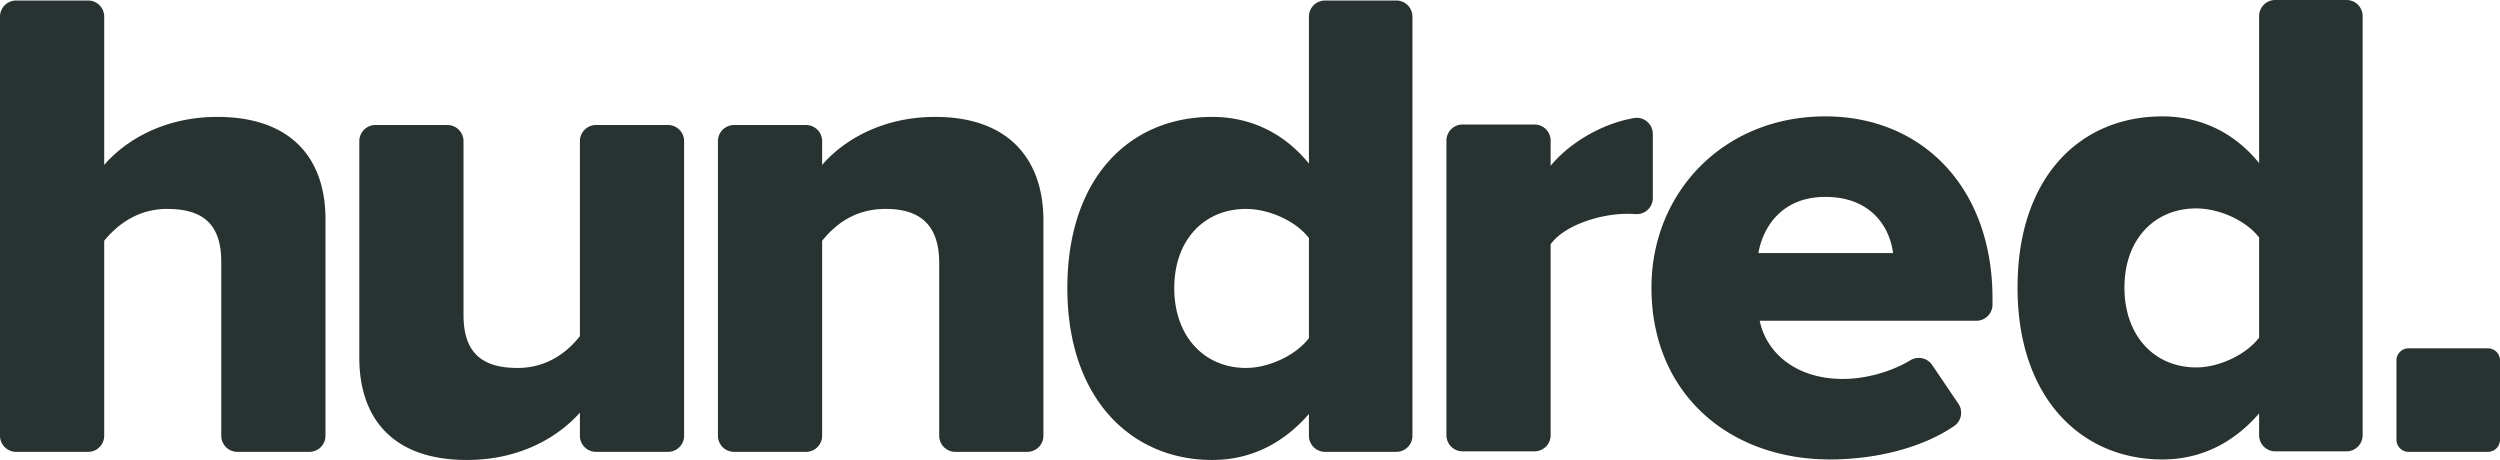
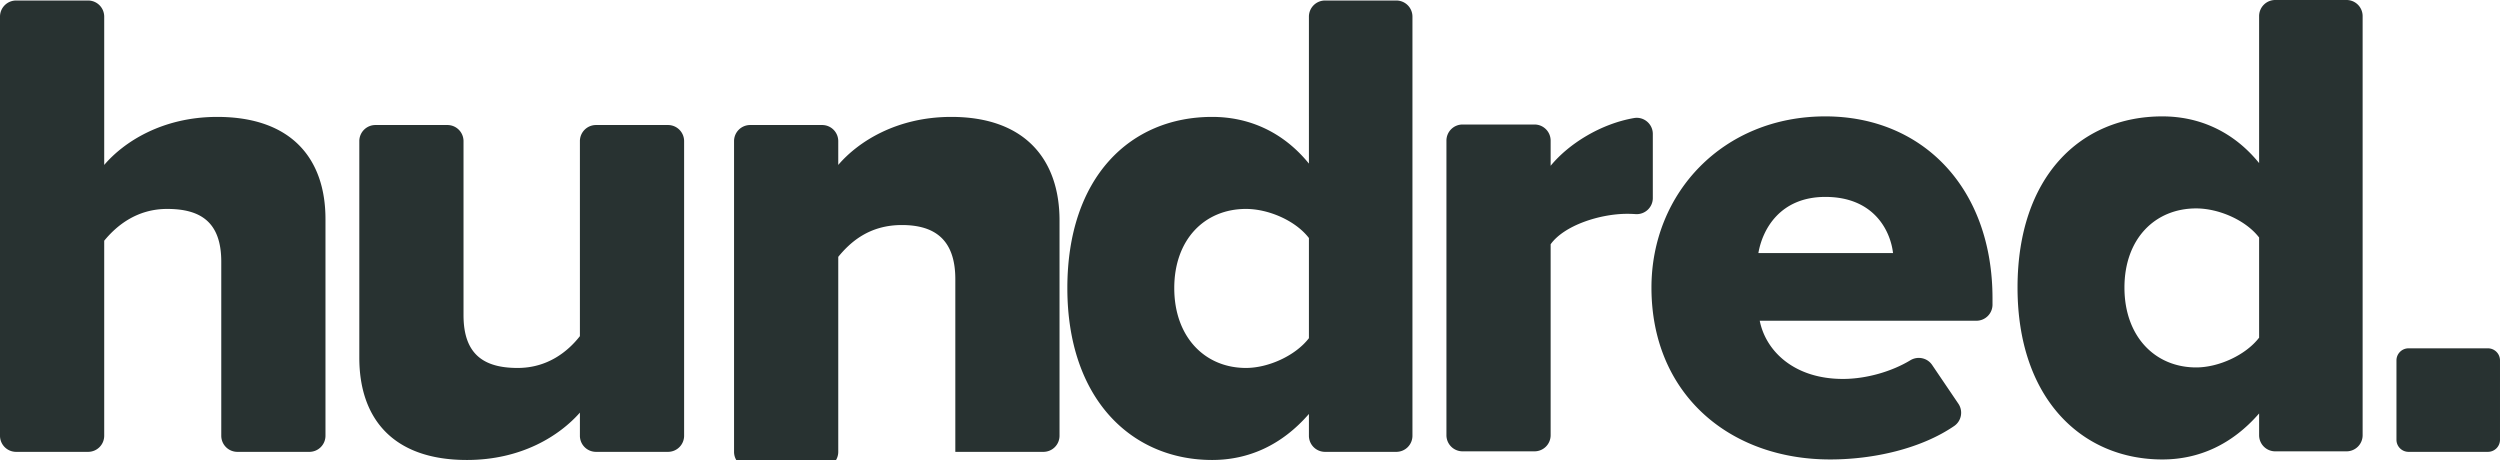
<svg xmlns="http://www.w3.org/2000/svg" width="1152" height="212" fill="none">
-   <path fill="#283231" d="M109.386 208.214a7.423 7.423 0 0 1-7.425-7.424v-80.194c0-18.397-9.666-24.321-24.944-24.321-14.032 0-23.386 7.795-28.998 14.655v89.86a7.422 7.422 0 0 1-7.425 7.424H7.424A7.422 7.422 0 0 1 0 200.79V7.662A7.422 7.422 0 0 1 7.424.238h33.17a7.422 7.422 0 0 1 7.425 7.424v68.345C57.06 65.406 74.834 53.87 100.09 53.87c34.299 0 49.889 19.332 49.889 47.083v99.838a7.422 7.422 0 0 1-7.424 7.424h-33.17Zm157.834-7.424v-10.661c-9.354 10.602-26.816 21.827-52.072 21.827-34.299 0-49.578-19.332-49.578-47.083V65.035a7.422 7.422 0 0 1 7.424-7.424h33.171a7.422 7.422 0 0 1 7.424 7.424v80.194c0 18.085 9.354 24.321 24.945 24.321 13.719 0 23.073-7.483 28.686-14.655v-89.86a7.422 7.422 0 0 1 7.424-7.424h33.171a7.422 7.422 0 0 1 7.424 7.424V200.79a7.422 7.422 0 0 1-7.424 7.424h-33.171a7.422 7.422 0 0 1-7.424-7.424Zm172.991 7.424a7.422 7.422 0 0 1-7.424-7.424v-79.571c0-18.396-9.666-24.944-24.633-24.944-14.967 0-23.697 7.795-29.31 14.655v89.86a7.422 7.422 0 0 1-7.424 7.424h-33.17a7.422 7.422 0 0 1-7.424-7.424V65.034a7.422 7.422 0 0 1 7.424-7.424h33.17a7.422 7.422 0 0 1 7.424 7.424v10.973c9.043-10.601 26.816-22.138 52.072-22.138 34.299 0 49.89 19.955 49.89 47.706v99.215a7.422 7.422 0 0 1-7.424 7.424h-33.171Zm162.939-7.424v-10.037c-12.473 14.343-27.751 21.203-44.589 21.203-37.105 0-66.727-28.063-66.727-79.2 0-51.136 28.998-78.887 66.727-78.887 16.526 0 32.428 6.548 44.589 21.514V7.662a7.422 7.422 0 0 1 7.424-7.424h32.858a7.422 7.422 0 0 1 7.424 7.424V200.79a7.422 7.422 0 0 1-7.424 7.424h-32.858a7.422 7.422 0 0 1-7.424-7.424Zm0-91.108c-6.236-8.107-18.709-13.407-28.998-13.407-19.021 0-33.052 14.031-33.052 36.481 0 22.451 14.031 36.794 33.052 36.794 10.289 0 22.762-5.613 28.998-13.72v-46.148Zm63.368 90.871V64.797a7.422 7.422 0 0 1 7.424-7.424h33.17a7.422 7.422 0 0 1 7.424 7.424v11.596c8.389-10.223 23.171-19.347 38.412-21.993 4.532-.787 8.671 2.72 8.671 7.32v29.54c0 4.313-3.66 7.71-7.966 7.402a55.645 55.645 0 0 0-3.882-.134c-12.473 0-28.999 5.301-35.235 14.031v87.99a7.422 7.422 0 0 1-7.424 7.424h-33.17a7.422 7.422 0 0 1-7.424-7.424v.004ZM841.13 53.631c44.589 0 77.017 32.74 77.017 83.877v2.866a7.422 7.422 0 0 1-7.424 7.424h-99.838c2.806 14.031 15.902 26.815 38.353 26.815 10.731 0 22.461-3.396 31.032-8.589 3.408-2.064 7.821-1.147 10.056 2.149l12.09 17.855c2.283 3.374 1.433 7.973-1.93 10.274-15.127 10.35-36.876 15.416-57.177 15.416-46.459 0-82.317-30.245-82.317-79.199 0-43.653 33.052-78.888 80.135-78.888h.003Zm-30.869 62.986h62.05c-1.247-10.602-9.042-25.88-31.181-25.88-20.891 0-28.998 14.966-30.869 25.88ZM1041 200.552v-10.037c-12.48 14.343-27.75 21.203-44.592 21.203-37.106 0-66.728-28.063-66.728-79.199 0-51.137 28.999-78.888 66.728-78.888 16.522 0 32.432 6.548 44.592 21.515V7.424A7.42 7.42 0 0 1 1048.42 0h32.86a7.42 7.42 0 0 1 7.42 7.424v193.128a7.42 7.42 0 0 1-7.42 7.425h-32.86a7.42 7.42 0 0 1-7.42-7.425Zm0-91.107c-6.24-8.107-18.71-13.408-29-13.408-19.022 0-33.054 14.032-33.054 36.482s14.032 36.793 33.054 36.793c10.29 0 22.76-5.612 29-13.719v-46.148Zm105.43 51.062h-36.57a5.573 5.573 0 0 0-5.57 5.568v36.571c0 3.075 2.5 5.568 5.57 5.568h36.57c3.08 0 5.57-2.493 5.57-5.568v-36.571a5.567 5.567 0 0 0-5.57-5.568Z" />
+   <path fill="#283231" d="M109.386 208.214a7.423 7.423 0 0 1-7.425-7.424v-80.194c0-18.397-9.666-24.321-24.944-24.321-14.032 0-23.386 7.795-28.998 14.655v89.86a7.422 7.422 0 0 1-7.425 7.424H7.424A7.422 7.422 0 0 1 0 200.79V7.662A7.422 7.422 0 0 1 7.424.238h33.17a7.422 7.422 0 0 1 7.425 7.424v68.345C57.06 65.406 74.834 53.87 100.09 53.87c34.299 0 49.889 19.332 49.889 47.083v99.838a7.422 7.422 0 0 1-7.424 7.424h-33.17Zm157.834-7.424v-10.661c-9.354 10.602-26.816 21.827-52.072 21.827-34.299 0-49.578-19.332-49.578-47.083V65.035a7.422 7.422 0 0 1 7.424-7.424h33.171a7.422 7.422 0 0 1 7.424 7.424v80.194c0 18.085 9.354 24.321 24.945 24.321 13.719 0 23.073-7.483 28.686-14.655v-89.86a7.422 7.422 0 0 1 7.424-7.424h33.171a7.422 7.422 0 0 1 7.424 7.424V200.79a7.422 7.422 0 0 1-7.424 7.424h-33.171a7.422 7.422 0 0 1-7.424-7.424Zm172.991 7.424v-79.571c0-18.396-9.666-24.944-24.633-24.944-14.967 0-23.697 7.795-29.31 14.655v89.86a7.422 7.422 0 0 1-7.424 7.424h-33.17a7.422 7.422 0 0 1-7.424-7.424V65.034a7.422 7.422 0 0 1 7.424-7.424h33.17a7.422 7.422 0 0 1 7.424 7.424v10.973c9.043-10.601 26.816-22.138 52.072-22.138 34.299 0 49.89 19.955 49.89 47.706v99.215a7.422 7.422 0 0 1-7.424 7.424h-33.171Zm162.939-7.424v-10.037c-12.473 14.343-27.751 21.203-44.589 21.203-37.105 0-66.727-28.063-66.727-79.2 0-51.136 28.998-78.887 66.727-78.887 16.526 0 32.428 6.548 44.589 21.514V7.662a7.422 7.422 0 0 1 7.424-7.424h32.858a7.422 7.422 0 0 1 7.424 7.424V200.79a7.422 7.422 0 0 1-7.424 7.424h-32.858a7.422 7.422 0 0 1-7.424-7.424Zm0-91.108c-6.236-8.107-18.709-13.407-28.998-13.407-19.021 0-33.052 14.031-33.052 36.481 0 22.451 14.031 36.794 33.052 36.794 10.289 0 22.762-5.613 28.998-13.72v-46.148Zm63.368 90.871V64.797a7.422 7.422 0 0 1 7.424-7.424h33.17a7.422 7.422 0 0 1 7.424 7.424v11.596c8.389-10.223 23.171-19.347 38.412-21.993 4.532-.787 8.671 2.72 8.671 7.32v29.54c0 4.313-3.66 7.71-7.966 7.402a55.645 55.645 0 0 0-3.882-.134c-12.473 0-28.999 5.301-35.235 14.031v87.99a7.422 7.422 0 0 1-7.424 7.424h-33.17a7.422 7.422 0 0 1-7.424-7.424v.004ZM841.13 53.631c44.589 0 77.017 32.74 77.017 83.877v2.866a7.422 7.422 0 0 1-7.424 7.424h-99.838c2.806 14.031 15.902 26.815 38.353 26.815 10.731 0 22.461-3.396 31.032-8.589 3.408-2.064 7.821-1.147 10.056 2.149l12.09 17.855c2.283 3.374 1.433 7.973-1.93 10.274-15.127 10.35-36.876 15.416-57.177 15.416-46.459 0-82.317-30.245-82.317-79.199 0-43.653 33.052-78.888 80.135-78.888h.003Zm-30.869 62.986h62.05c-1.247-10.602-9.042-25.88-31.181-25.88-20.891 0-28.998 14.966-30.869 25.88ZM1041 200.552v-10.037c-12.48 14.343-27.75 21.203-44.592 21.203-37.106 0-66.728-28.063-66.728-79.199 0-51.137 28.999-78.888 66.728-78.888 16.522 0 32.432 6.548 44.592 21.515V7.424A7.42 7.42 0 0 1 1048.42 0h32.86a7.42 7.42 0 0 1 7.42 7.424v193.128a7.42 7.42 0 0 1-7.42 7.425h-32.86a7.42 7.42 0 0 1-7.42-7.425Zm0-91.107c-6.24-8.107-18.71-13.408-29-13.408-19.022 0-33.054 14.032-33.054 36.482s14.032 36.793 33.054 36.793c10.29 0 22.76-5.612 29-13.719v-46.148Zm105.43 51.062h-36.57a5.573 5.573 0 0 0-5.57 5.568v36.571c0 3.075 2.5 5.568 5.57 5.568h36.57c3.08 0 5.57-2.493 5.57-5.568v-36.571a5.567 5.567 0 0 0-5.57-5.568Z" />
</svg>